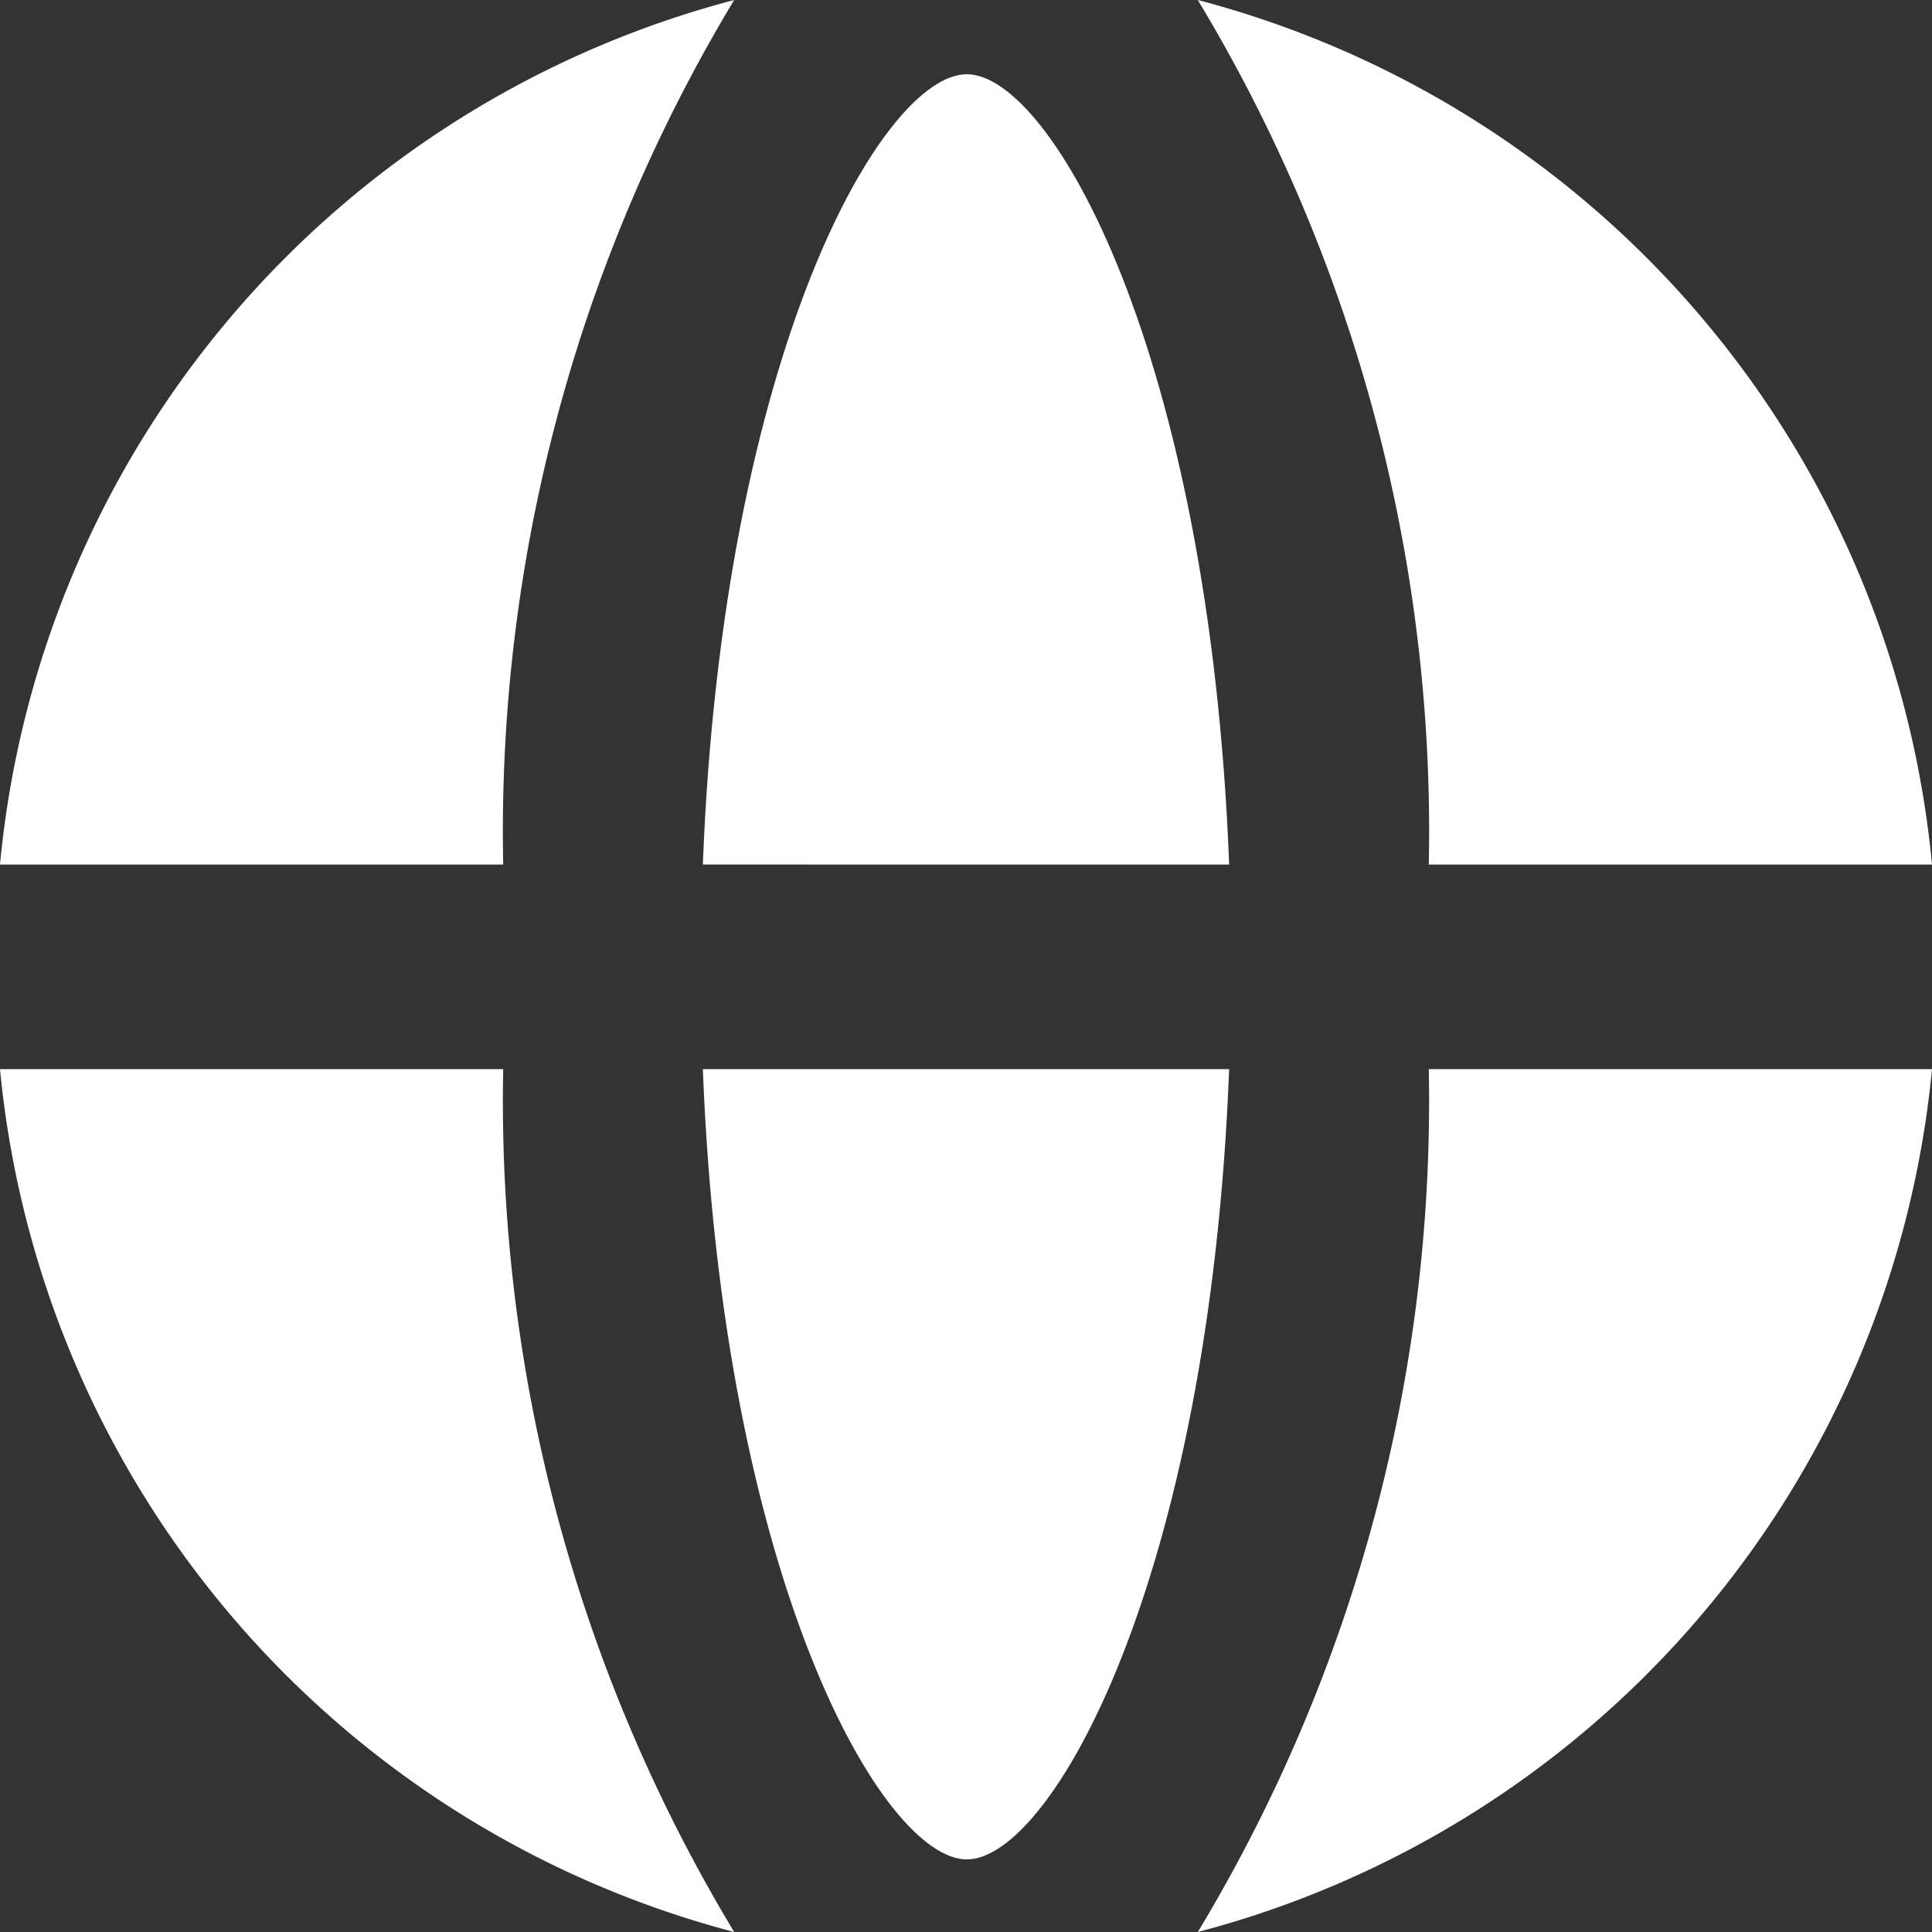
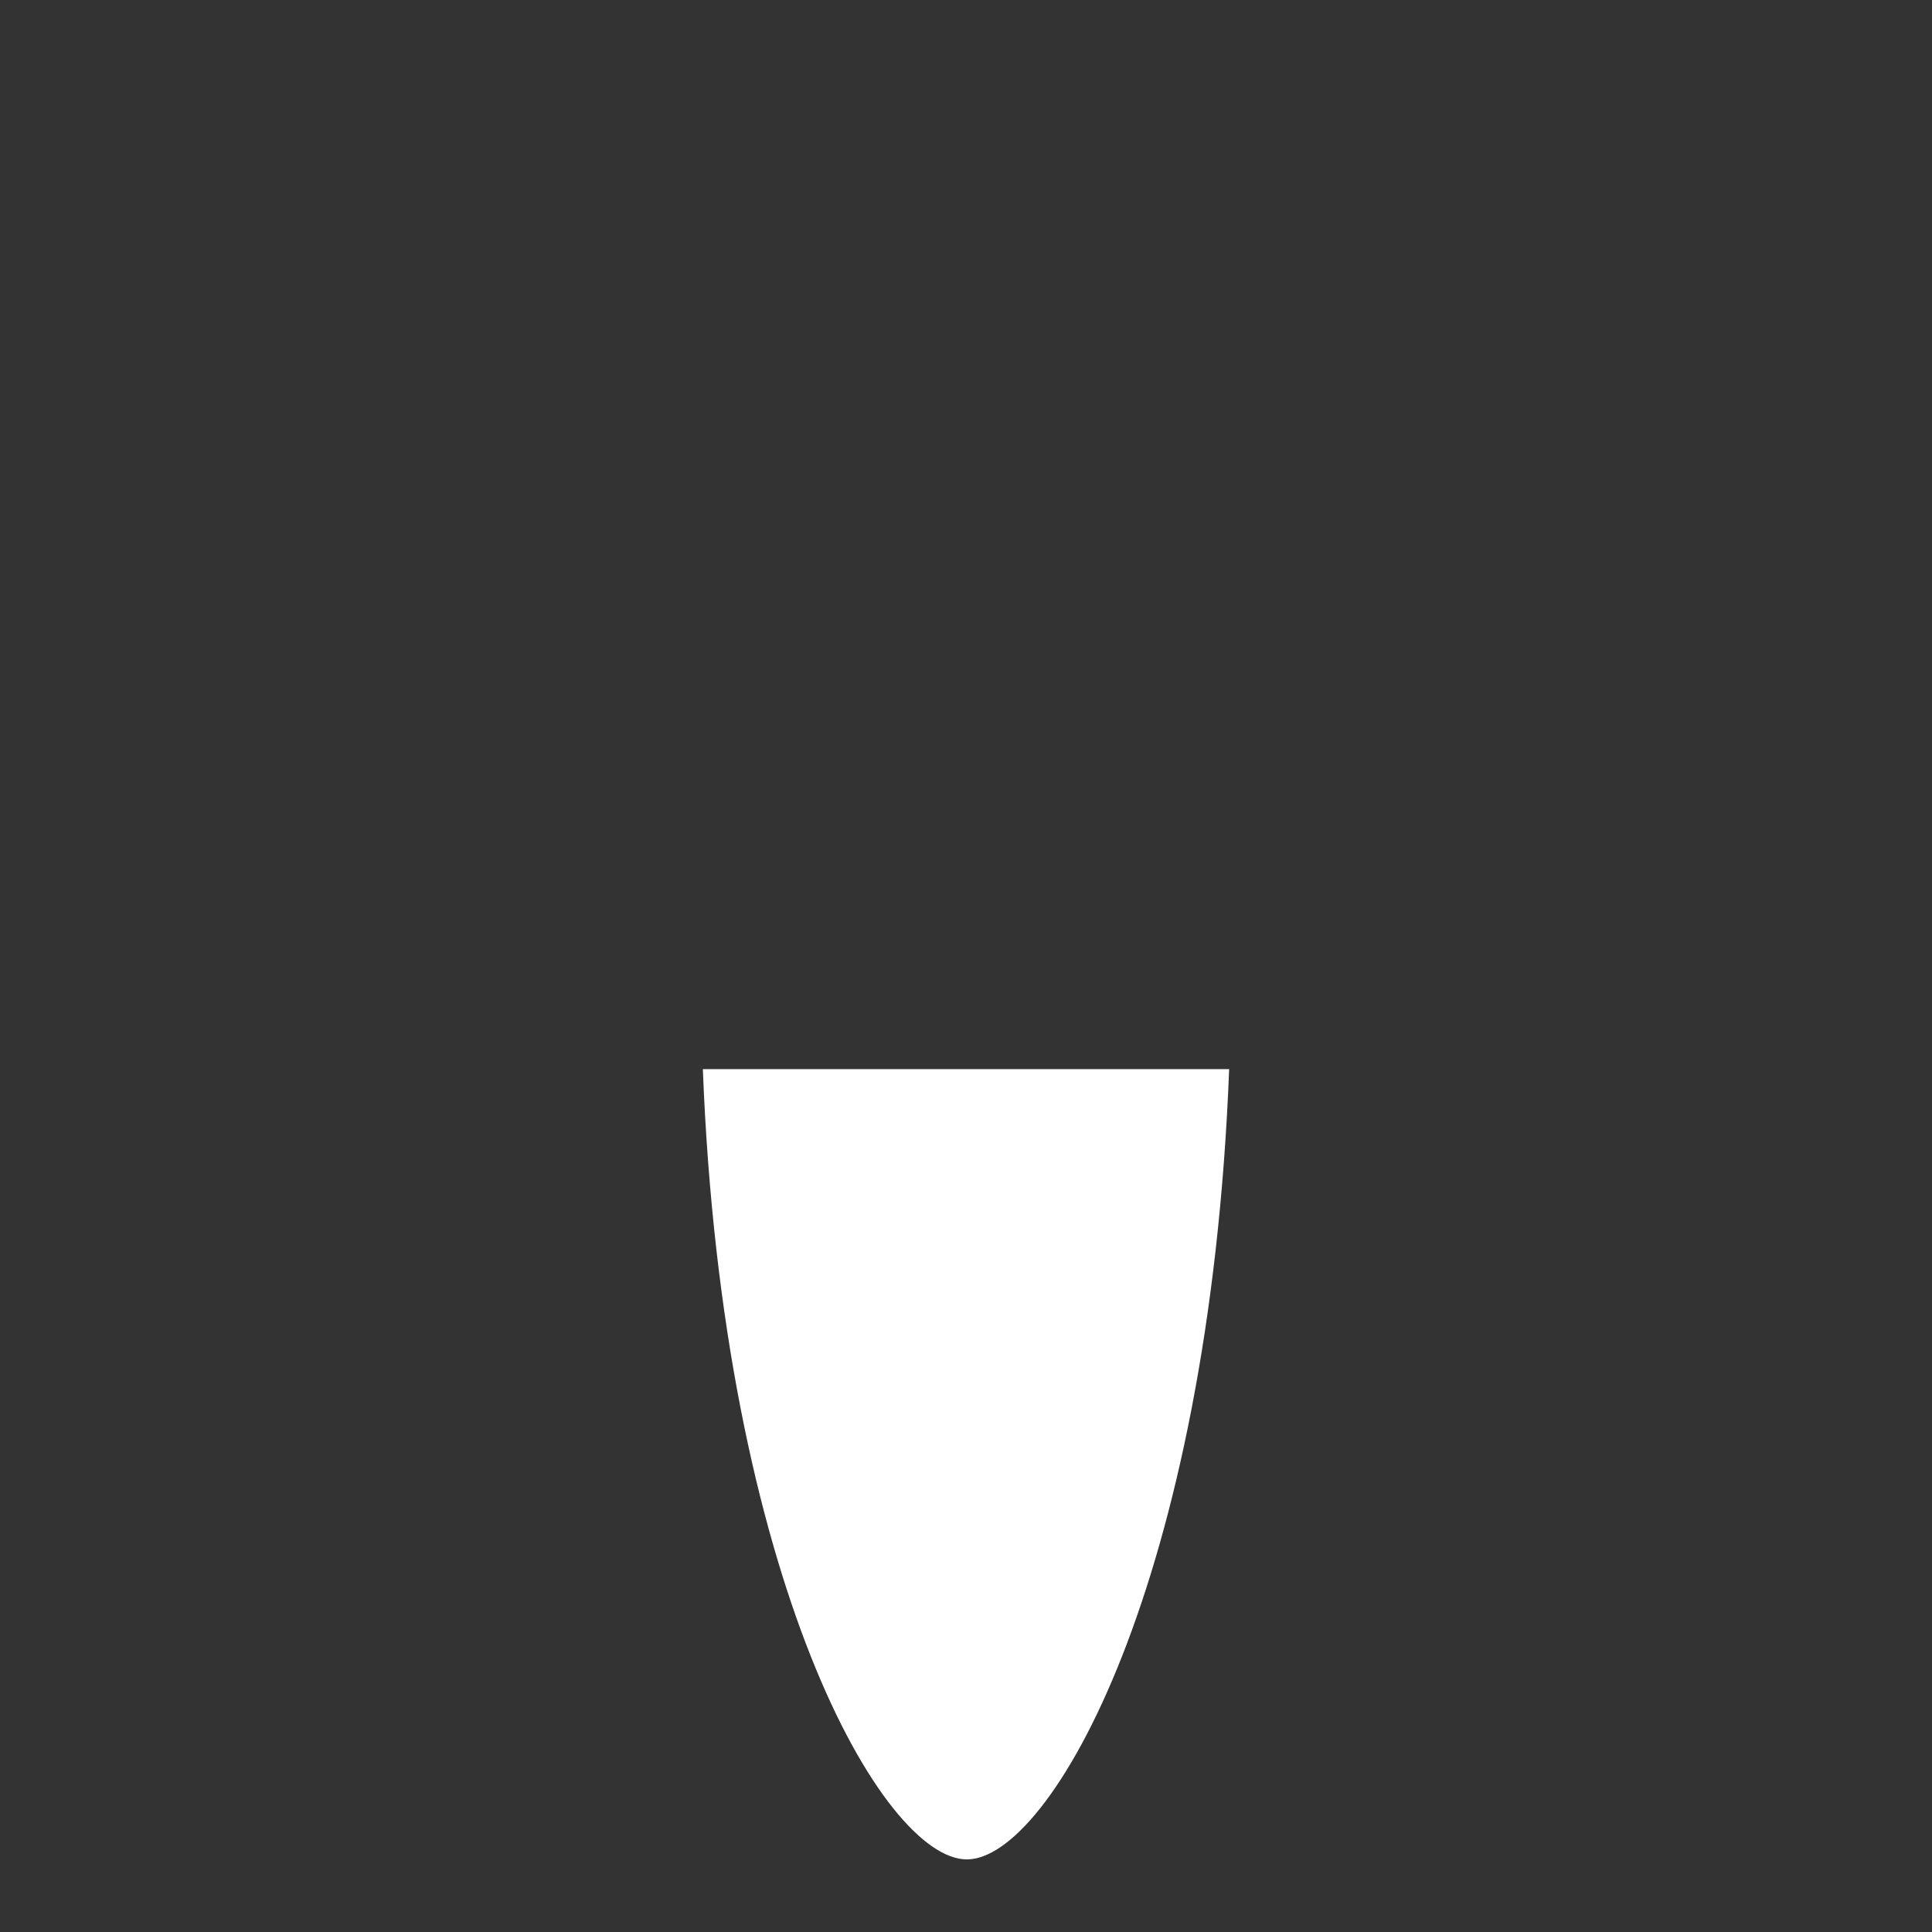
<svg xmlns="http://www.w3.org/2000/svg" id="Layer_1" data-name="Layer 1" viewBox="0 0 11.71 11.71">
  <rect x="0" y="0" width="11.71" height="11.71" fill="#333333" stroke="none" />
  <defs>
    <style>.cls-1{fill:#fff;}</style>
  </defs>
  <title>earth</title>
-   <path class="cls-1" d="M5.86.45c-.51,0-1.48,1.68-1.6,4.79H7.45C7.33,2.13,6.37.45,5.86.45Z" />
  <path class="cls-1" d="M4.26,6.48c.12,3.1,1.09,4.79,1.6,4.79S7.33,9.58,7.45,6.48Z" />
-   <path class="cls-1" d="M8.66,5.24h3.05A6,6,0,0,0,7.26,0,9.76,9.76,0,0,1,8.66,5.24Z" />
-   <path class="cls-1" d="M3.05,5.24A9.76,9.76,0,0,1,4.45,0,6,6,0,0,0,0,5.24Z" />
-   <path class="cls-1" d="M8.66,6.48a9.75,9.75,0,0,1-1.4,5.23,6,6,0,0,0,4.45-5.23Z" />
-   <path class="cls-1" d="M3.05,6.48H0a6,6,0,0,0,4.45,5.23A9.75,9.75,0,0,1,3.05,6.48Z" />
</svg>